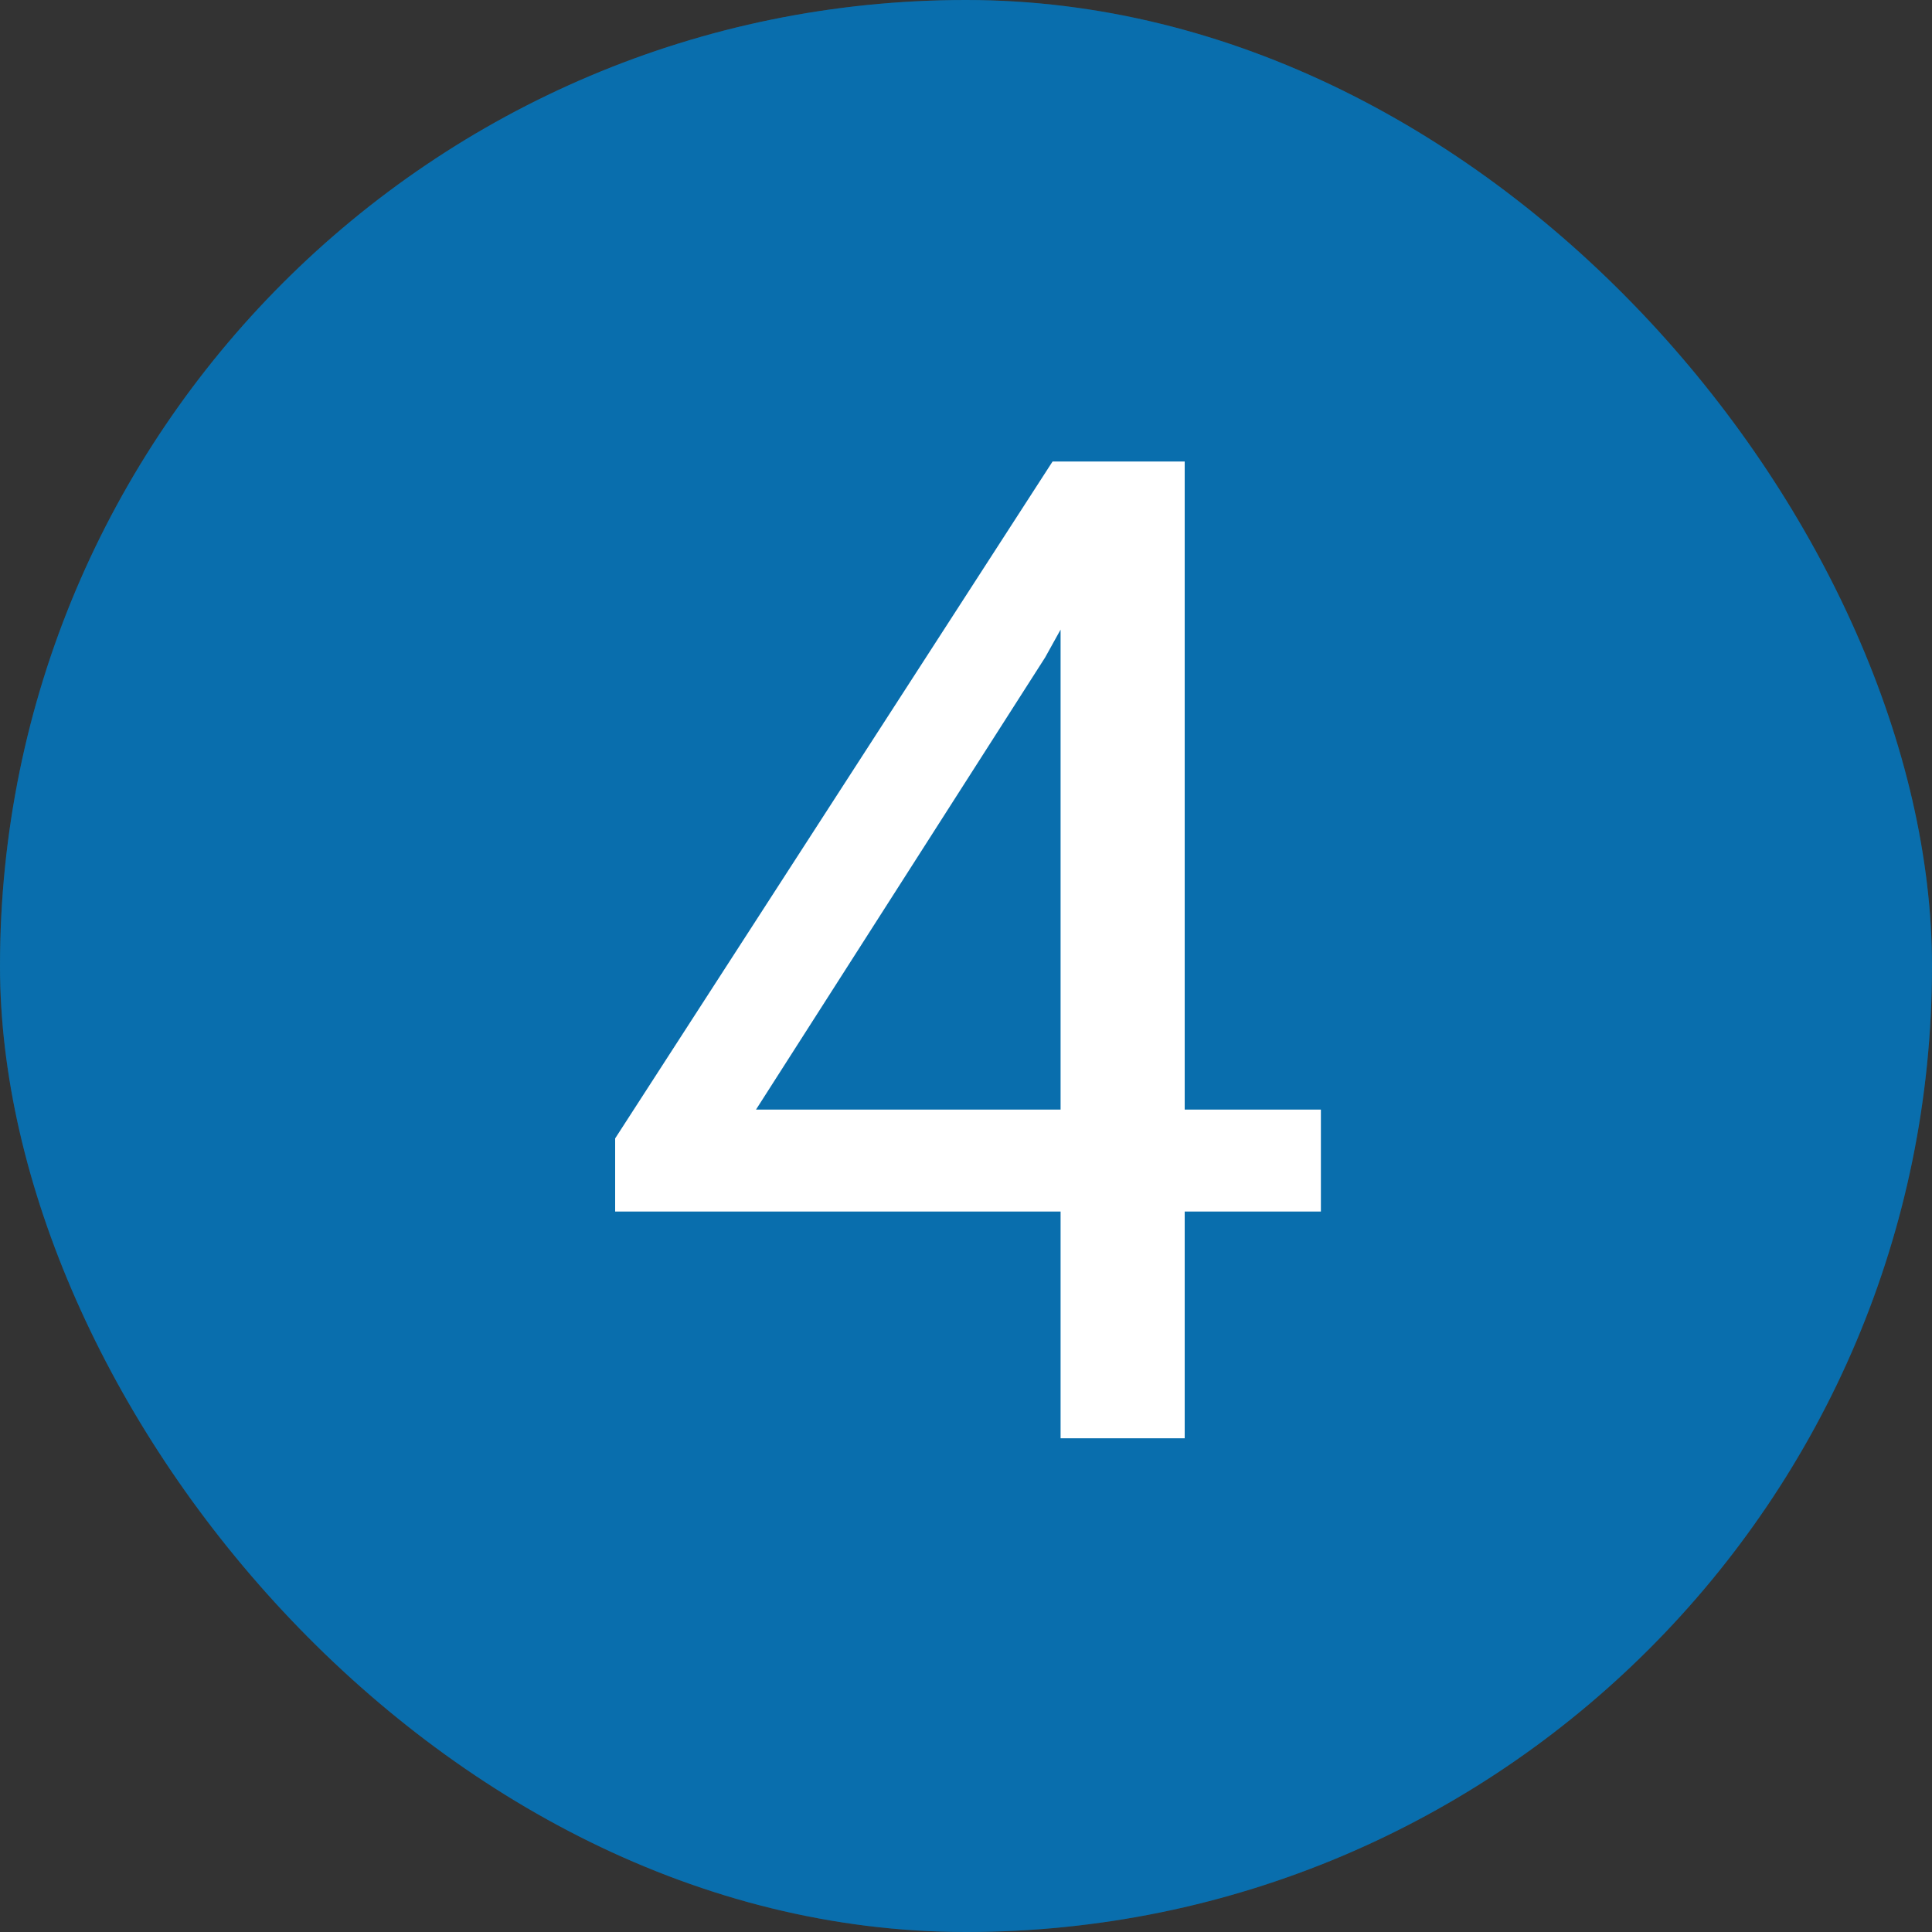
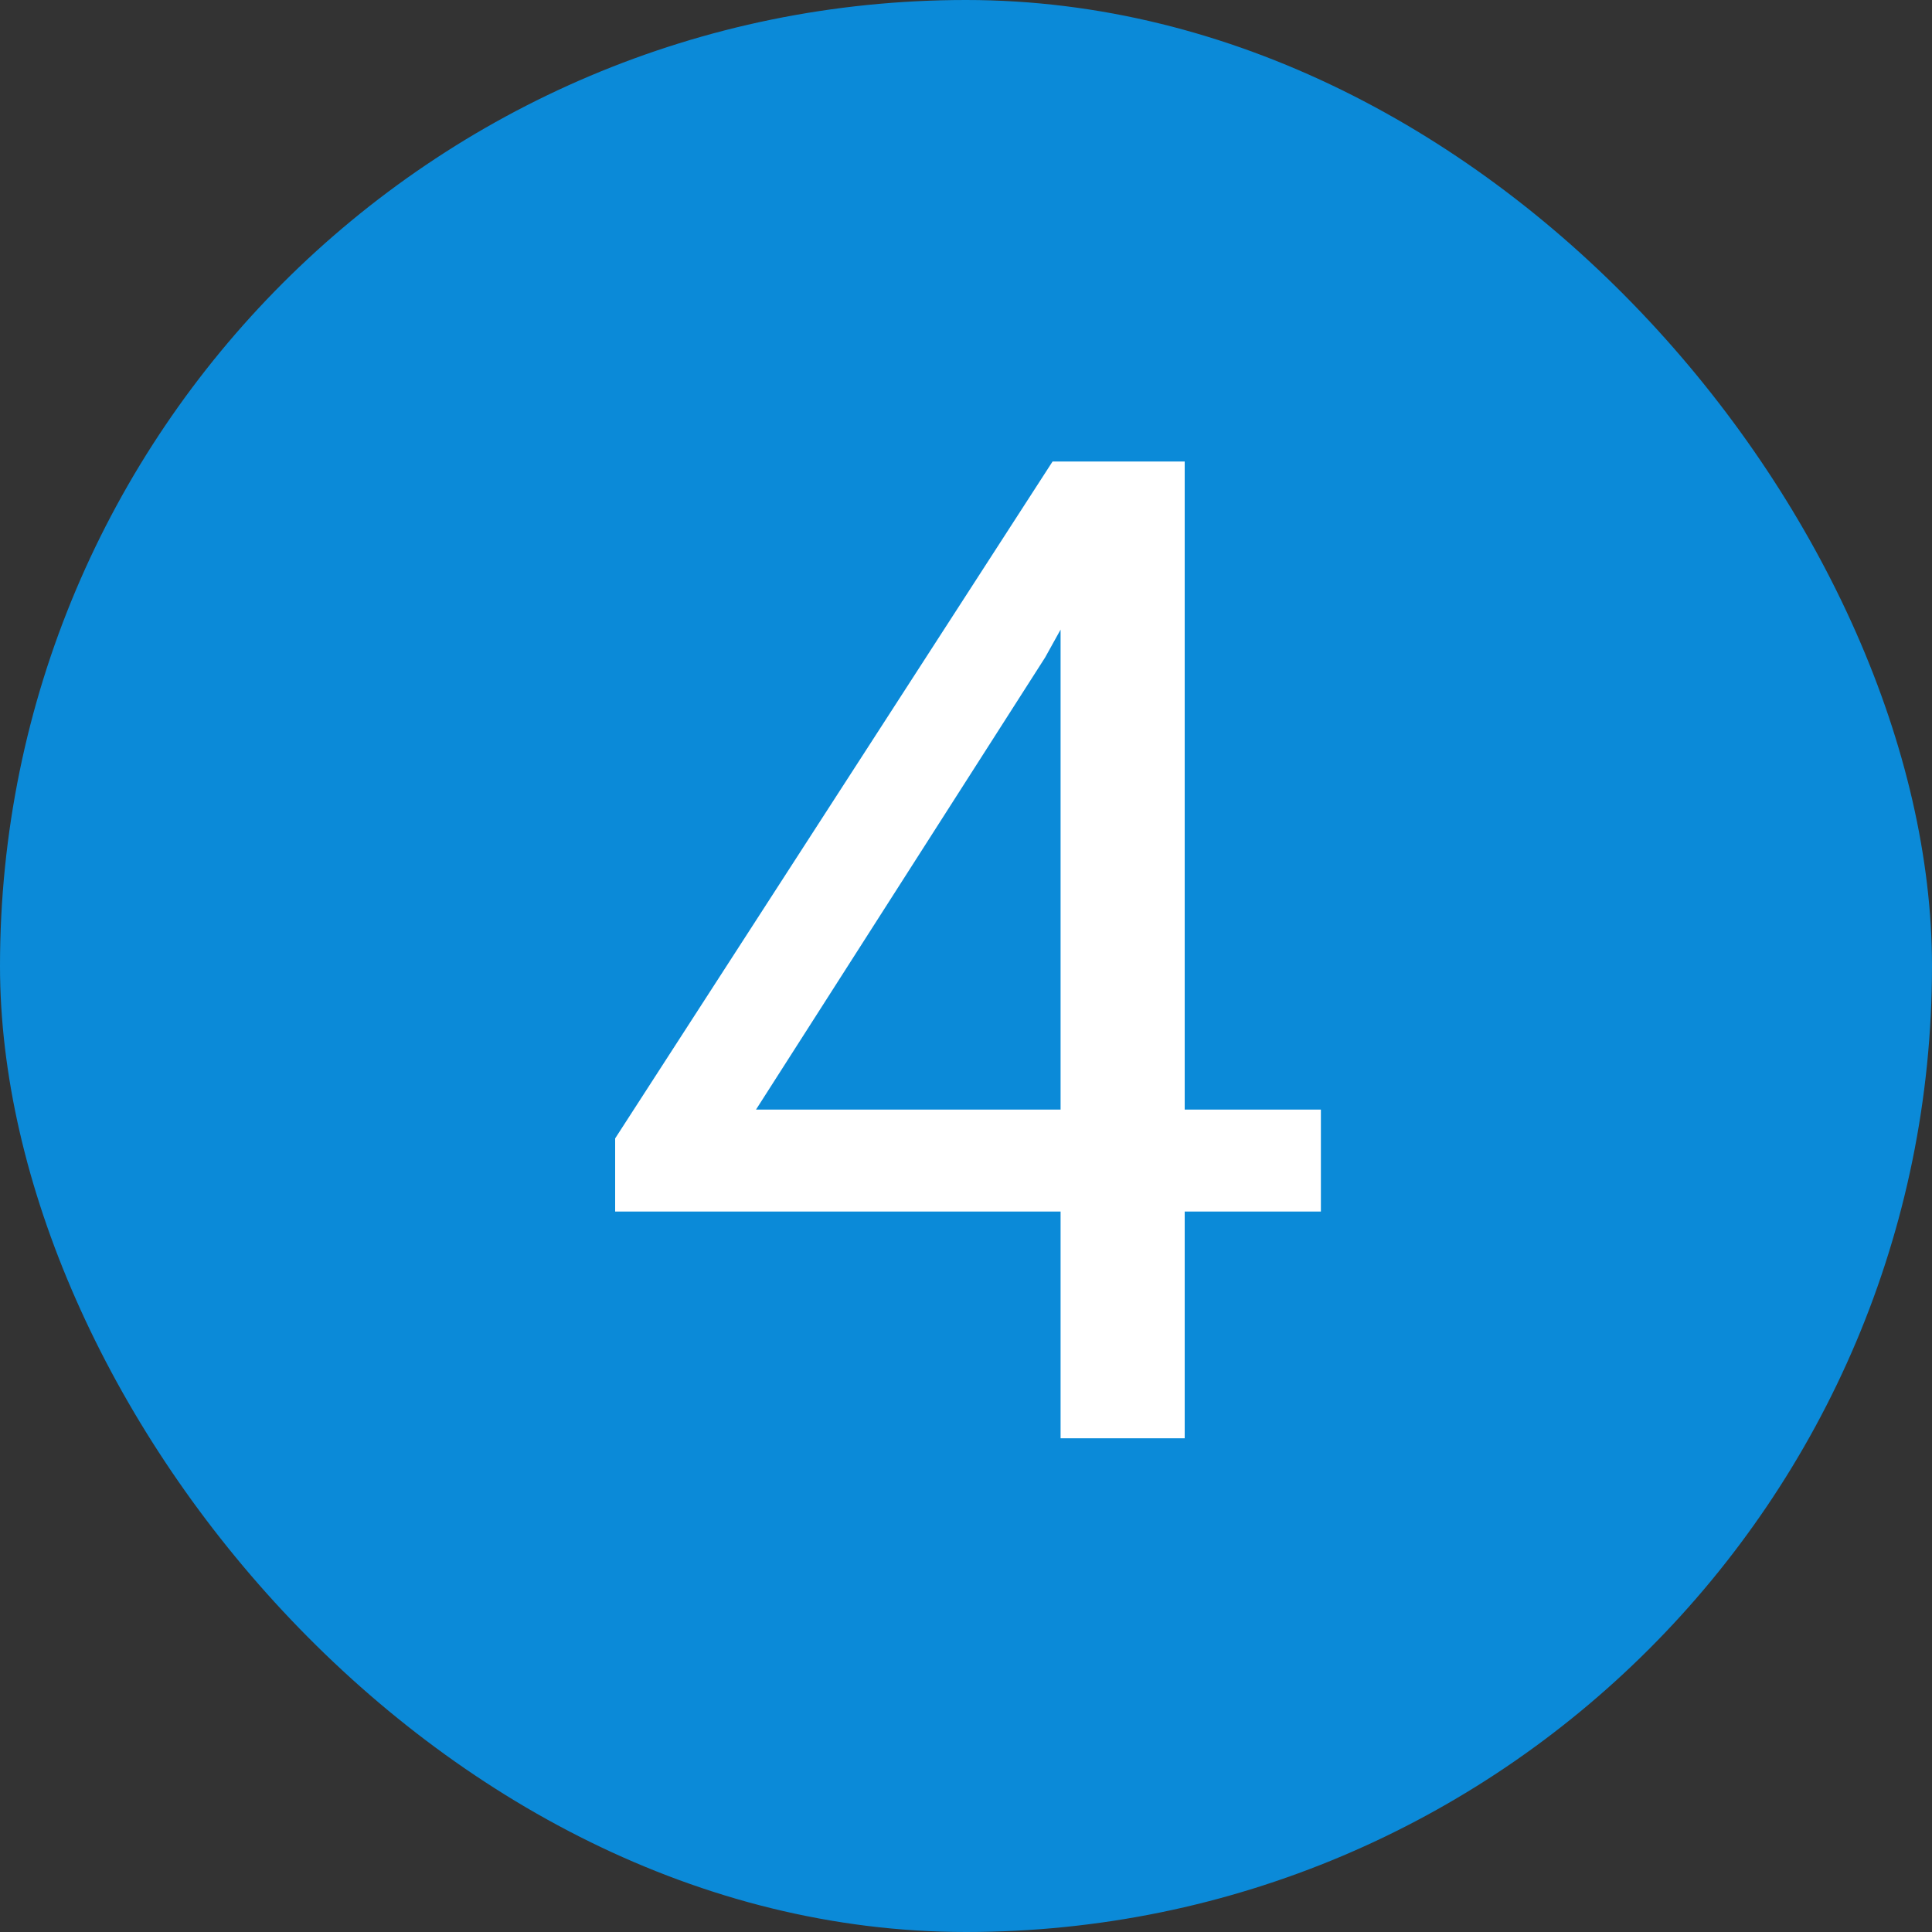
<svg xmlns="http://www.w3.org/2000/svg" width="45" height="45" viewBox="0 0 45 45" fill="none">
  <rect x="0" y="0" width="45" height="45" fill="#333333" stroke="none" />
  <rect width="45" height="45" rx="22.5" fill="#0B8AD8" />
-   <rect width="45" height="45" rx="22.5" fill="black" fill-opacity="0.2" />
  <path d="M30.766 25.844V28.219H14.328V26.516L24.516 10.75H26.875L24.344 15.312L17.609 25.844H30.766ZM27.594 10.75V33.5H24.703V10.75H27.594Z" fill="white" />
</svg>